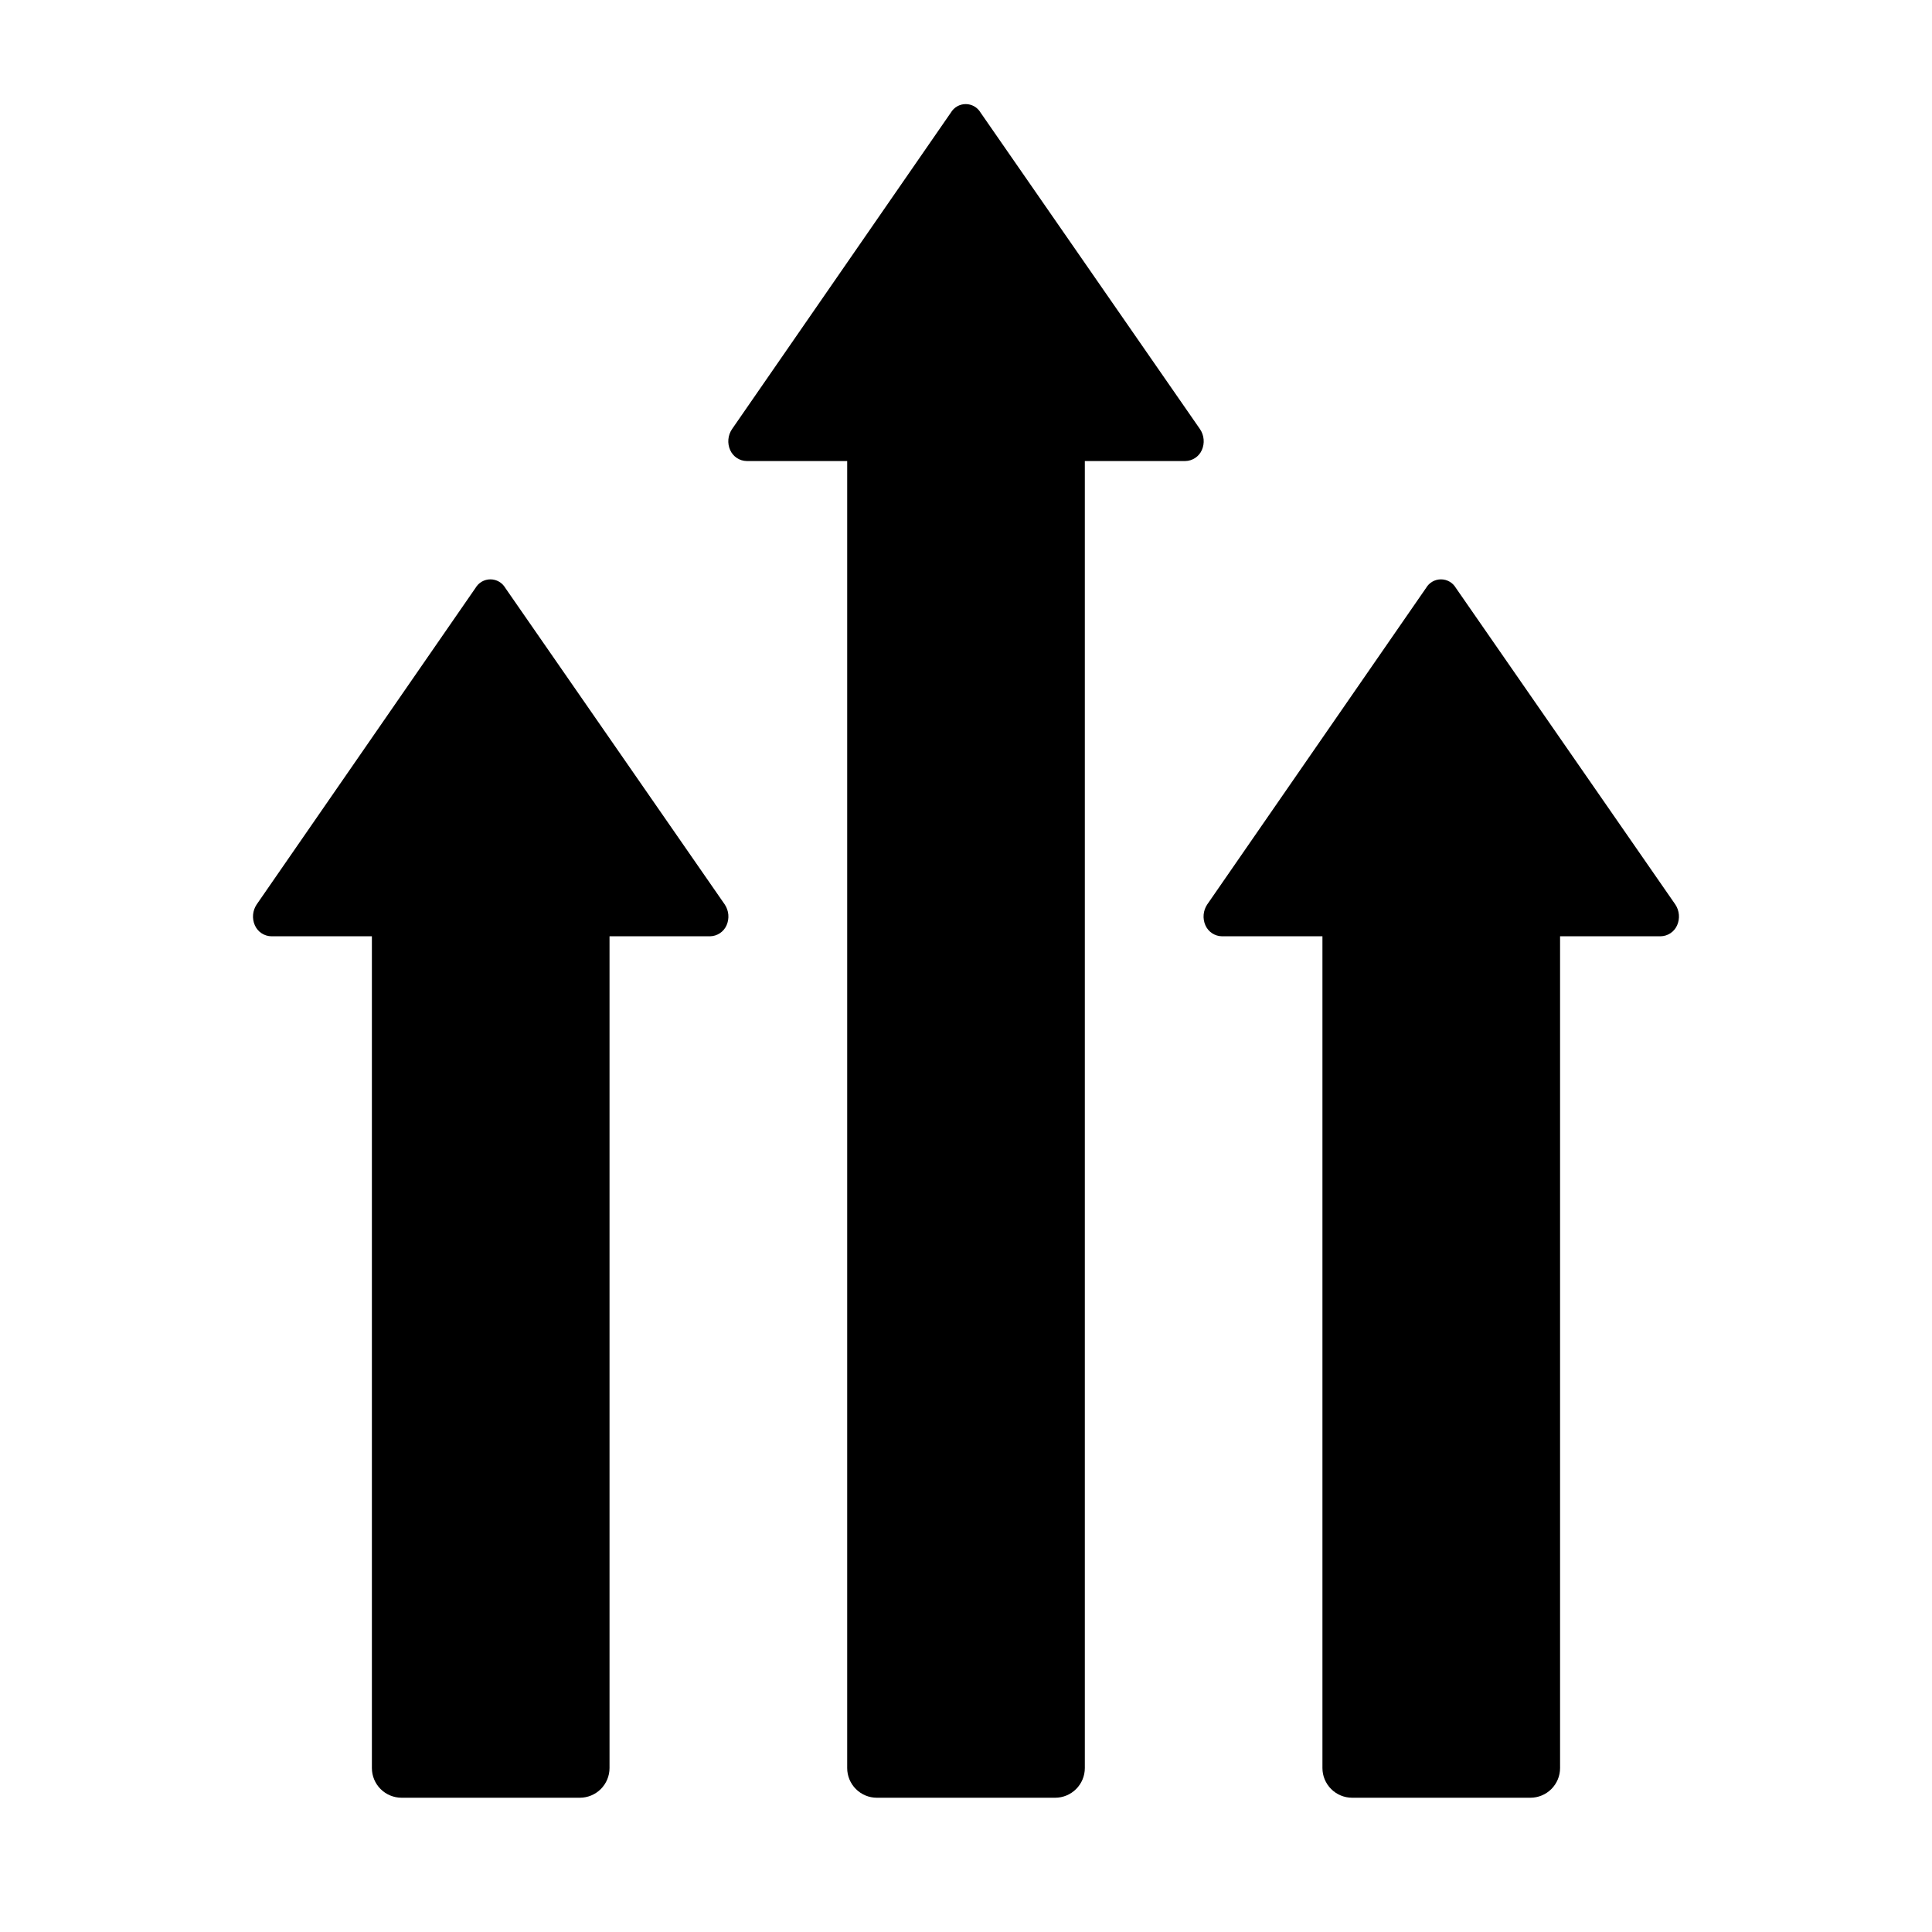
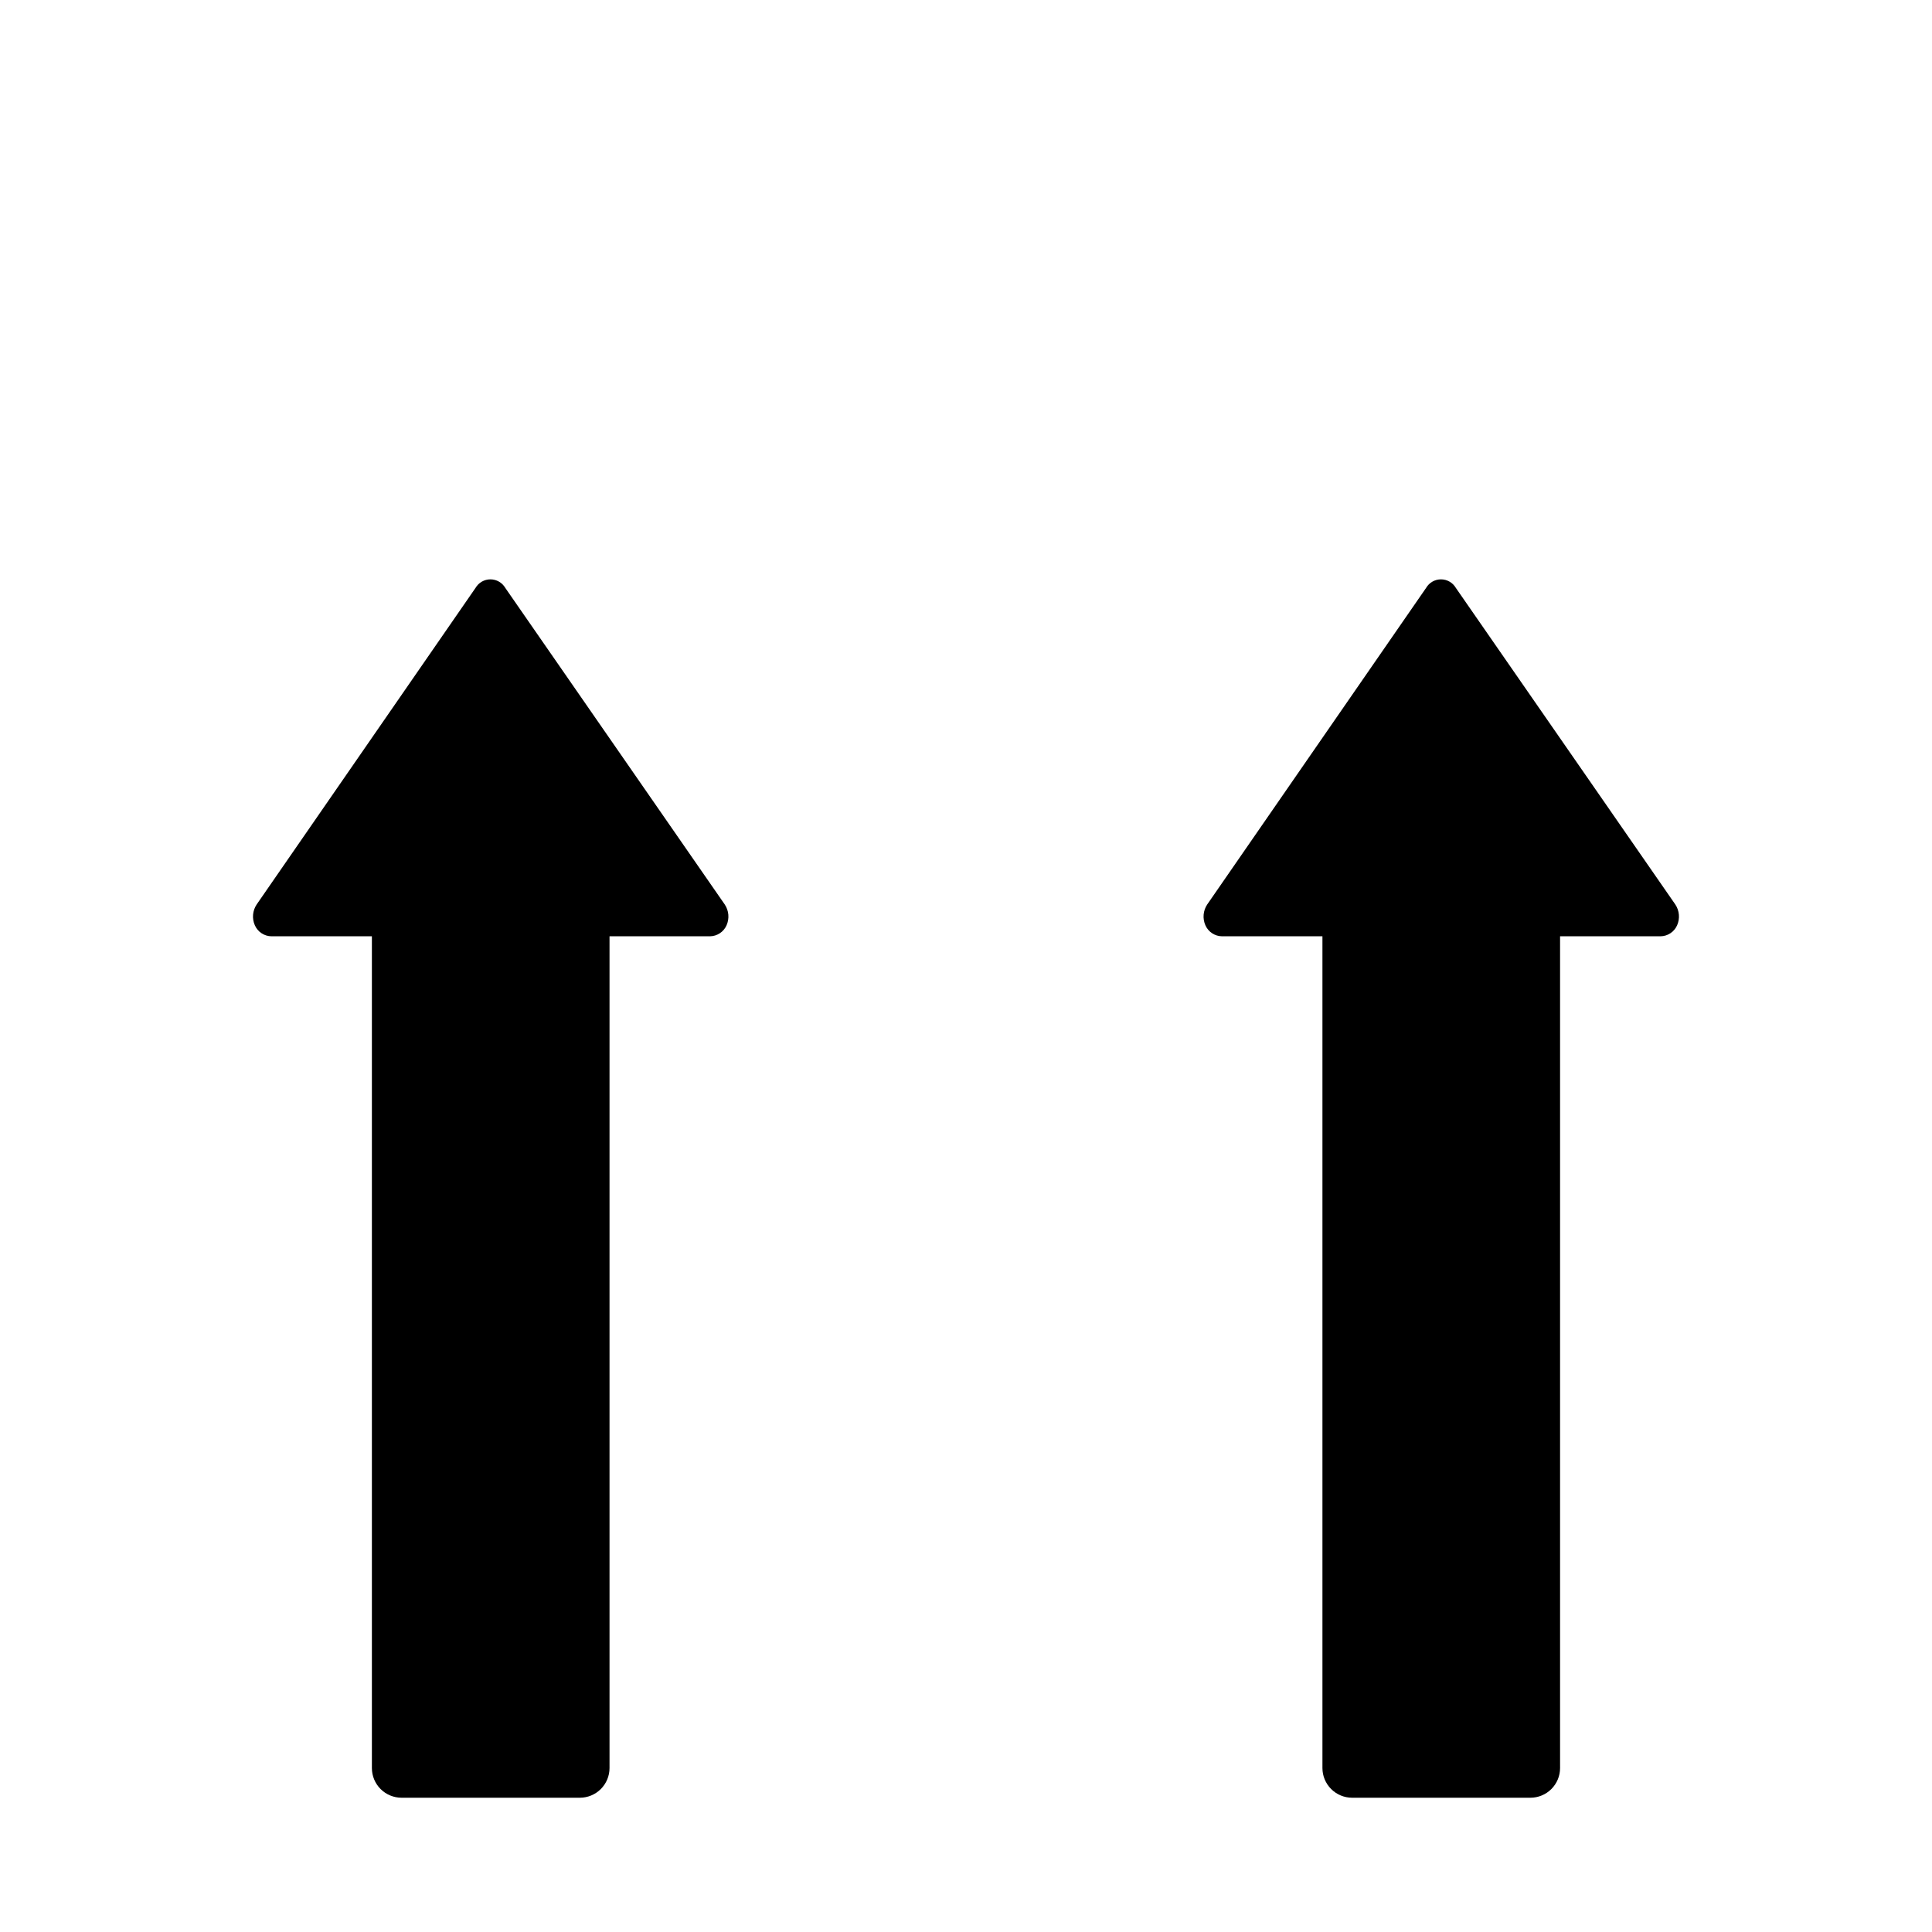
<svg xmlns="http://www.w3.org/2000/svg" fill="#000000" width="800px" height="800px" version="1.1" viewBox="144 144 512 512">
  <g>
-     <path d="m403.86 173.84c-0.82-1.395-2.316-2.254-3.938-2.254-1.617 0-3.113 0.859-3.934 2.254l-58.016 83.914c-1.09 1.637-1.27 3.715-0.473 5.512 0.77 1.75 2.492 2.891 4.406 2.914h26.609v346.37c0 2.09 0.828 4.09 2.305 5.566 1.477 1.477 3.477 2.305 5.566 2.305h47.23c2.09 0 4.09-0.828 5.566-2.305 1.477-1.477 2.309-3.477 2.309-5.566v-346.37h26.609-0.004c1.914-0.023 3.637-1.164 4.41-2.914 0.793-1.797 0.617-3.875-0.473-5.512z" />
    <path d="m277.9 299.79c-0.82-1.398-2.316-2.254-3.934-2.254-1.621 0-3.117 0.855-3.938 2.254l-58.016 83.914c-1.09 1.637-1.27 3.715-0.473 5.512 0.77 1.75 2.496 2.891 4.406 2.91h26.609v220.42c0 2.09 0.828 4.09 2.305 5.566 1.477 1.477 3.481 2.305 5.566 2.305h47.234c2.086 0 4.09-0.828 5.566-2.305 1.473-1.477 2.305-3.477 2.305-5.566v-220.42h26.609-0.004c1.914-0.02 3.637-1.16 4.41-2.91 0.793-1.797 0.617-3.875-0.473-5.512z" />
    <path d="m529.81 299.79c-0.82-1.398-2.316-2.254-3.938-2.254-1.617 0-3.113 0.855-3.934 2.254l-58.02 83.914c-1.086 1.637-1.266 3.715-0.473 5.512 0.773 1.75 2.496 2.891 4.41 2.91h26.605v220.42c0 2.09 0.832 4.09 2.309 5.566 1.477 1.477 3.477 2.305 5.566 2.305h47.23c2.09 0 4.09-0.828 5.566-2.305 1.477-1.477 2.305-3.477 2.305-5.566v-220.42h26.609c1.914-0.02 3.637-1.16 4.406-2.91 0.797-1.797 0.617-3.875-0.469-5.512z" />
  </g>
</svg>